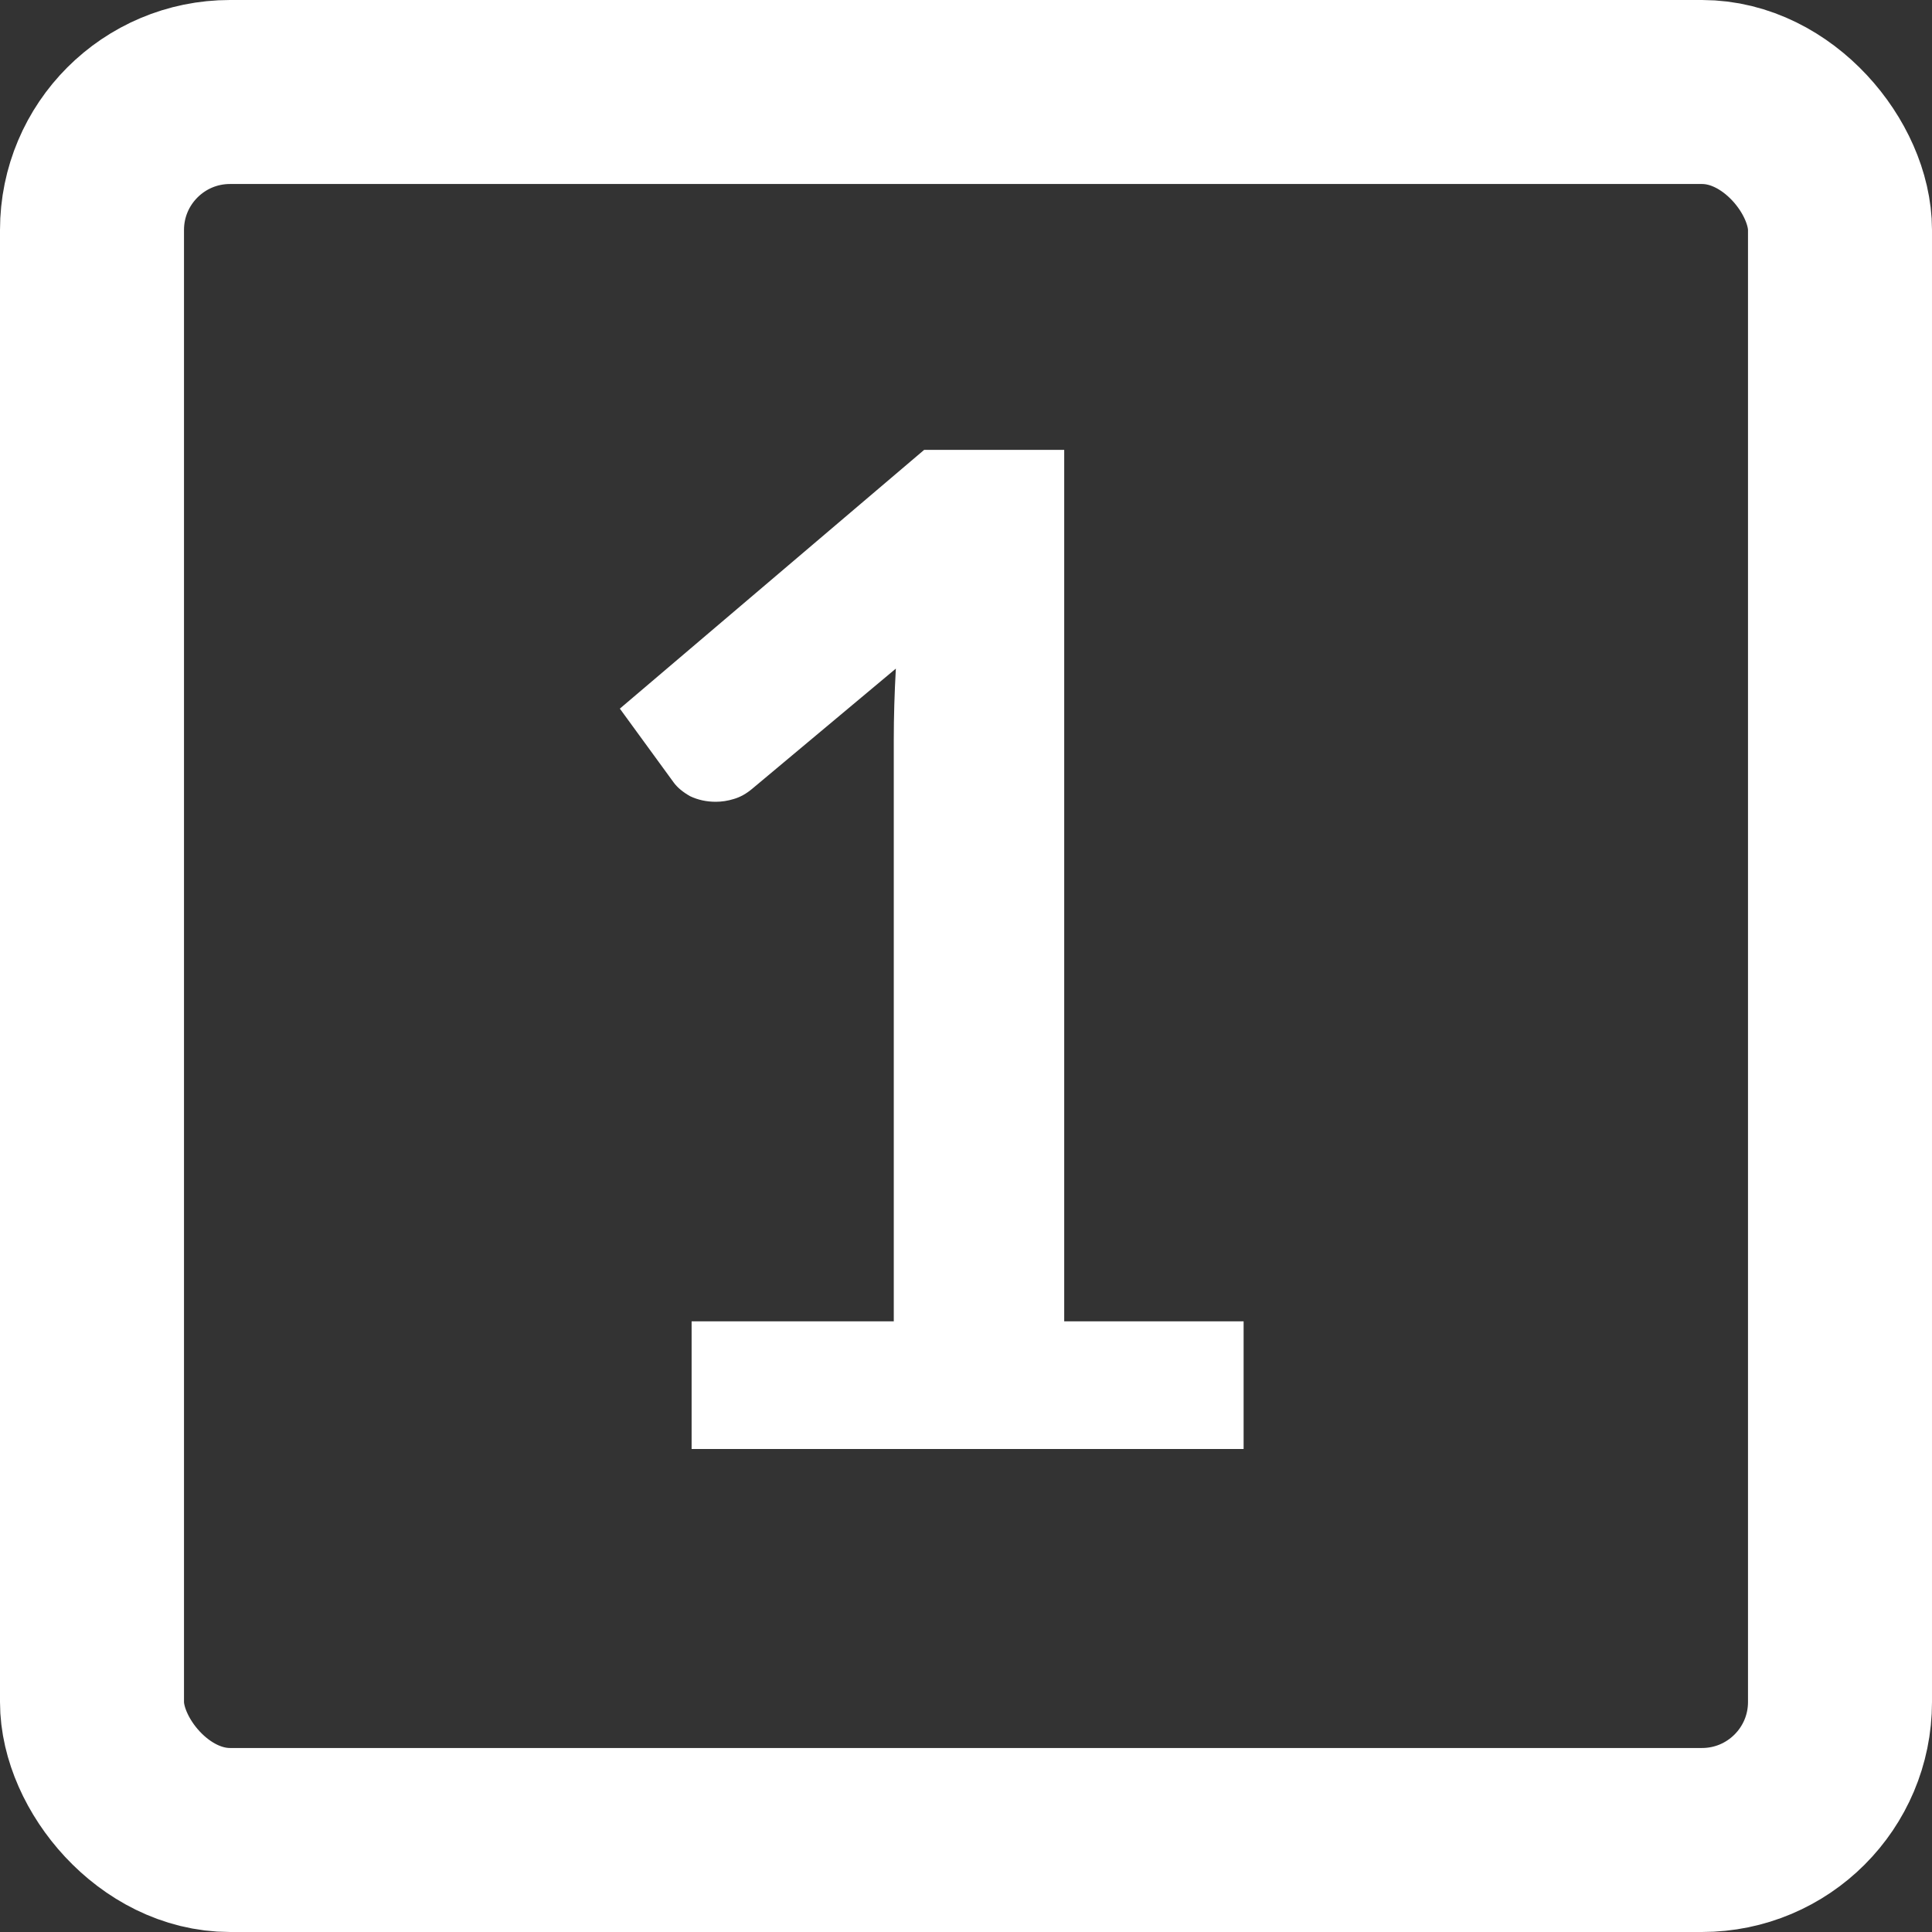
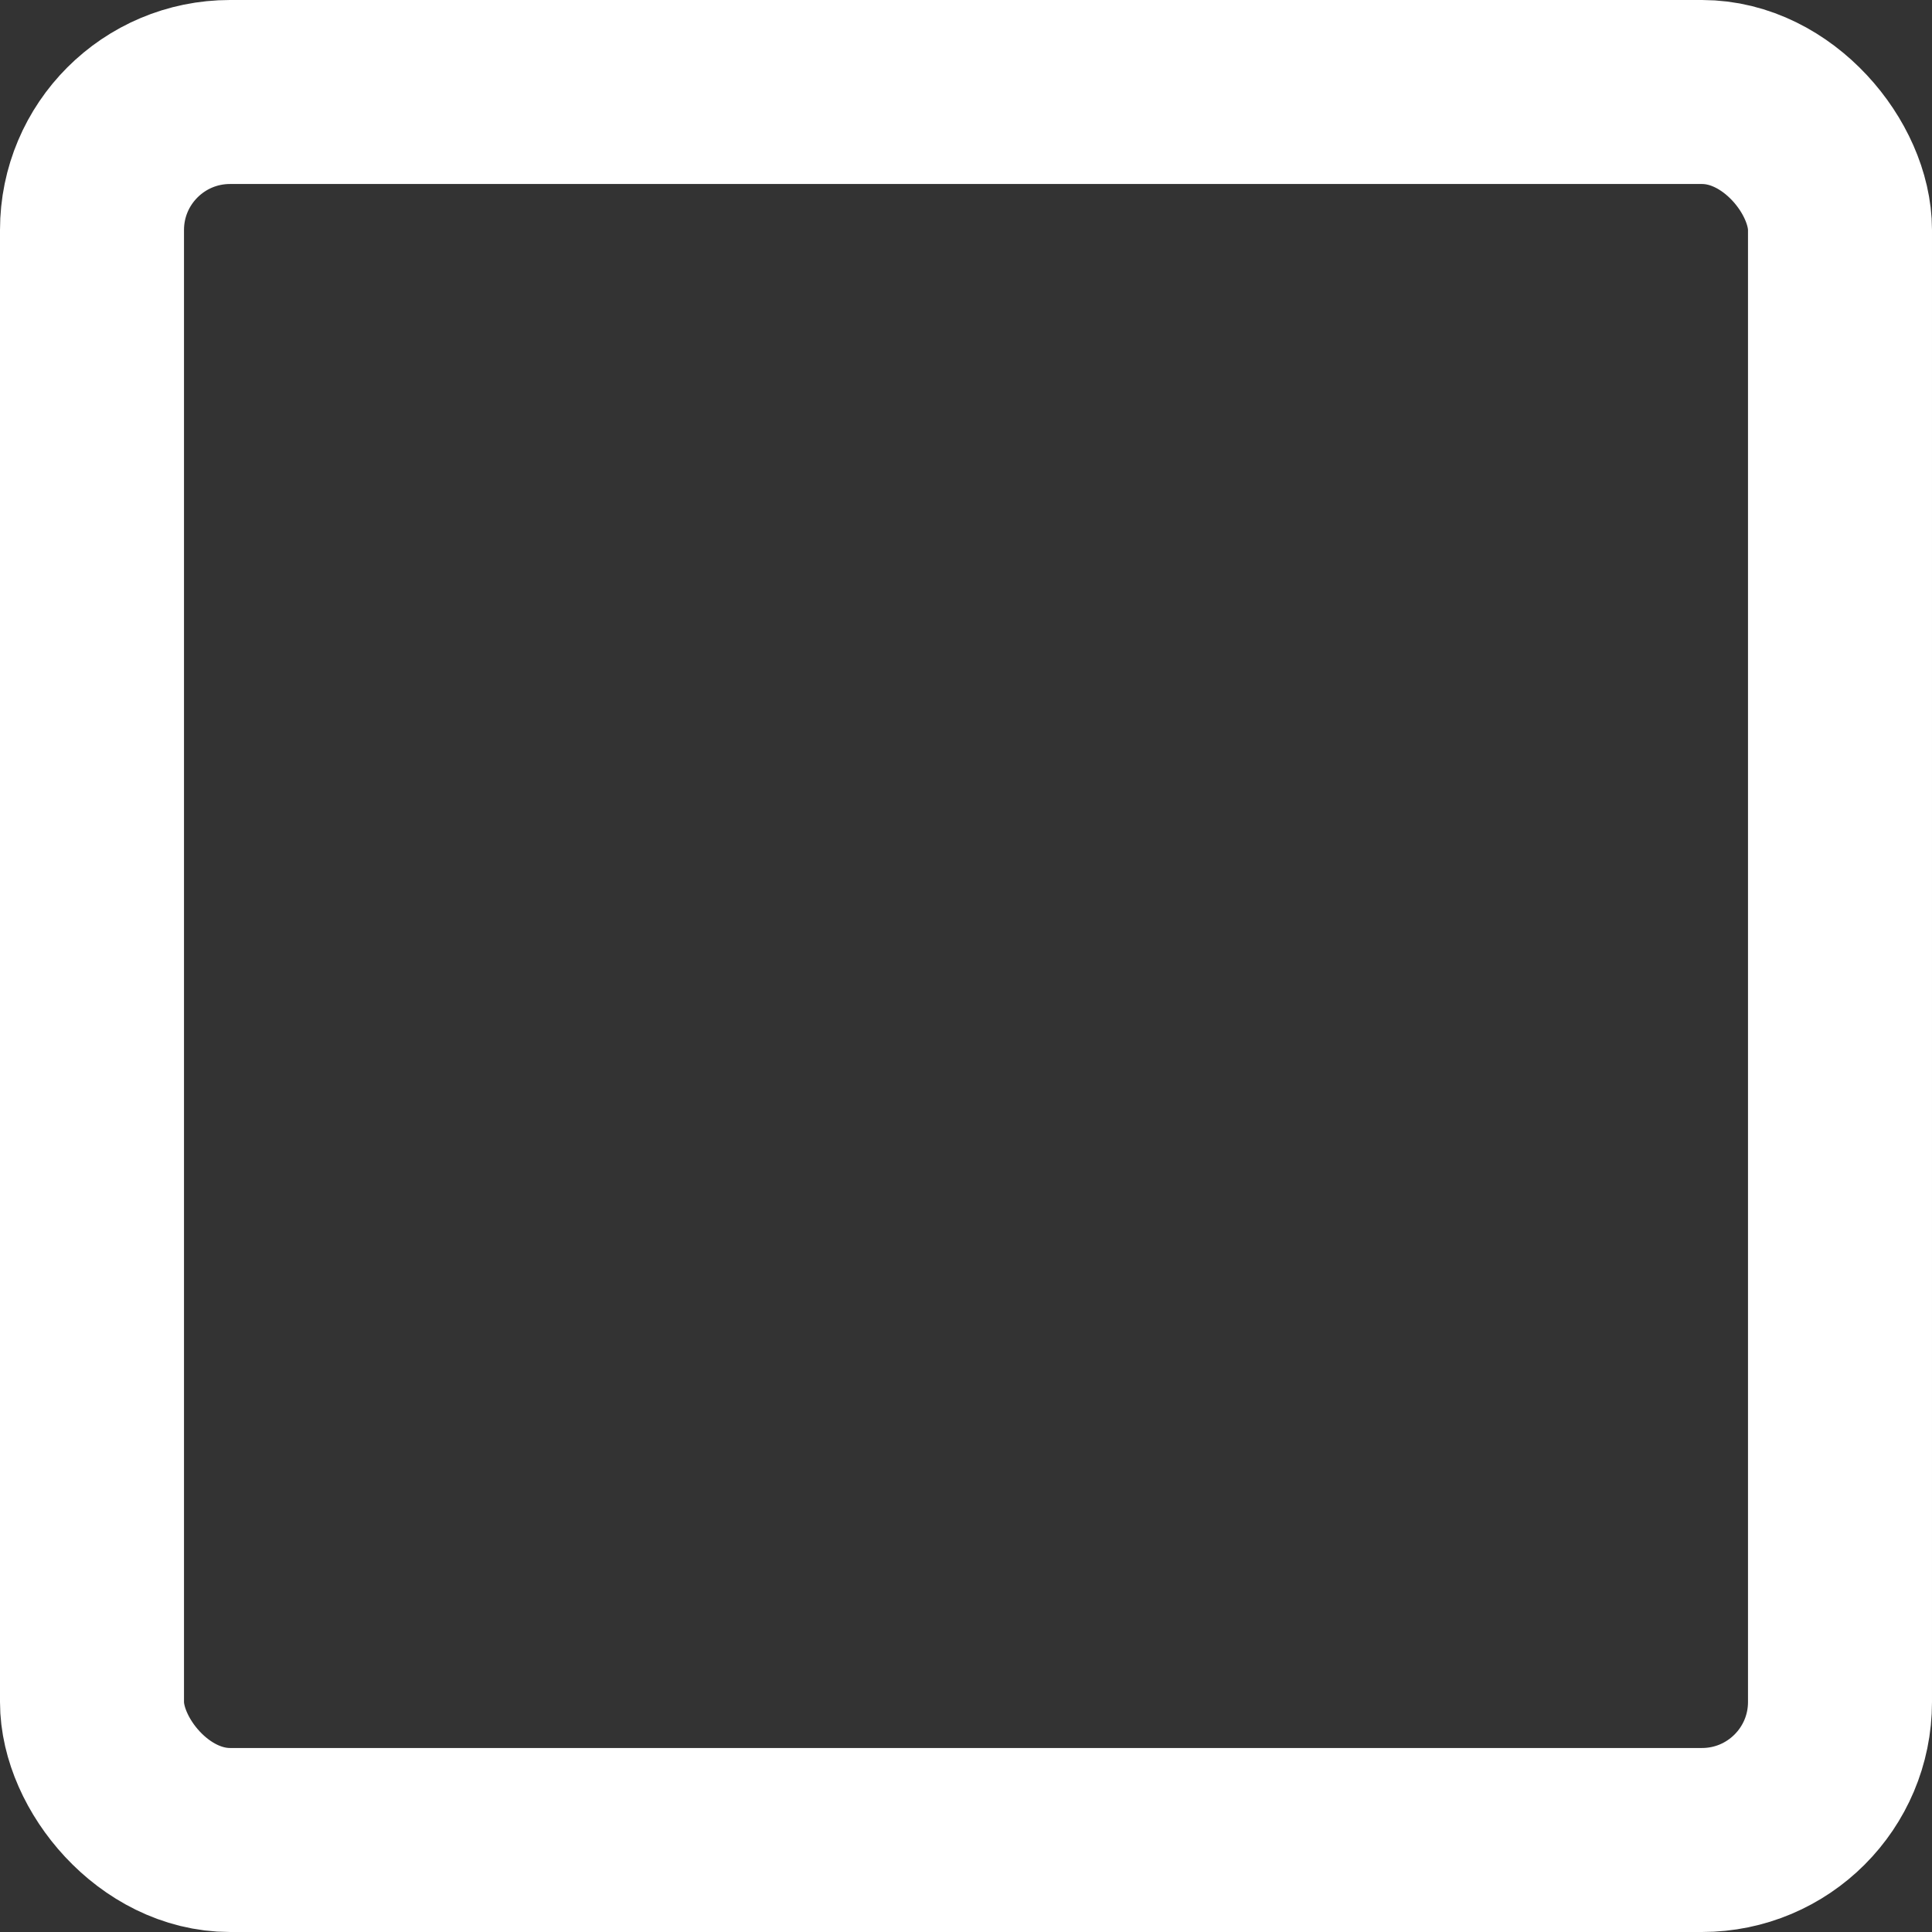
<svg xmlns="http://www.w3.org/2000/svg" width="84" height="84" viewBox="0 0 84 84" fill="none">
  <rect x="0" y="0" width="84" height="84" fill="#333333" stroke="none" />
  <rect x="4" y="4" width="76" height="76" rx="6" stroke="white" stroke-width="8" stroke-linejoin="round" />
-   <path d="M30.07 57.45H38.86V32.16C38.86 31.18 38.89 30.15 38.95 29.07L32.71 34.29C32.45 34.51 32.18 34.66 31.9 34.74C31.64 34.82 31.38 34.86 31.12 34.86C30.72 34.86 30.35 34.78 30.01 34.62C29.69 34.44 29.45 34.24 29.29 34.02L26.95 30.81L40.18 19.56H46.27V57.45H54.07V63H30.07V57.45Z" fill="white" />
</svg>